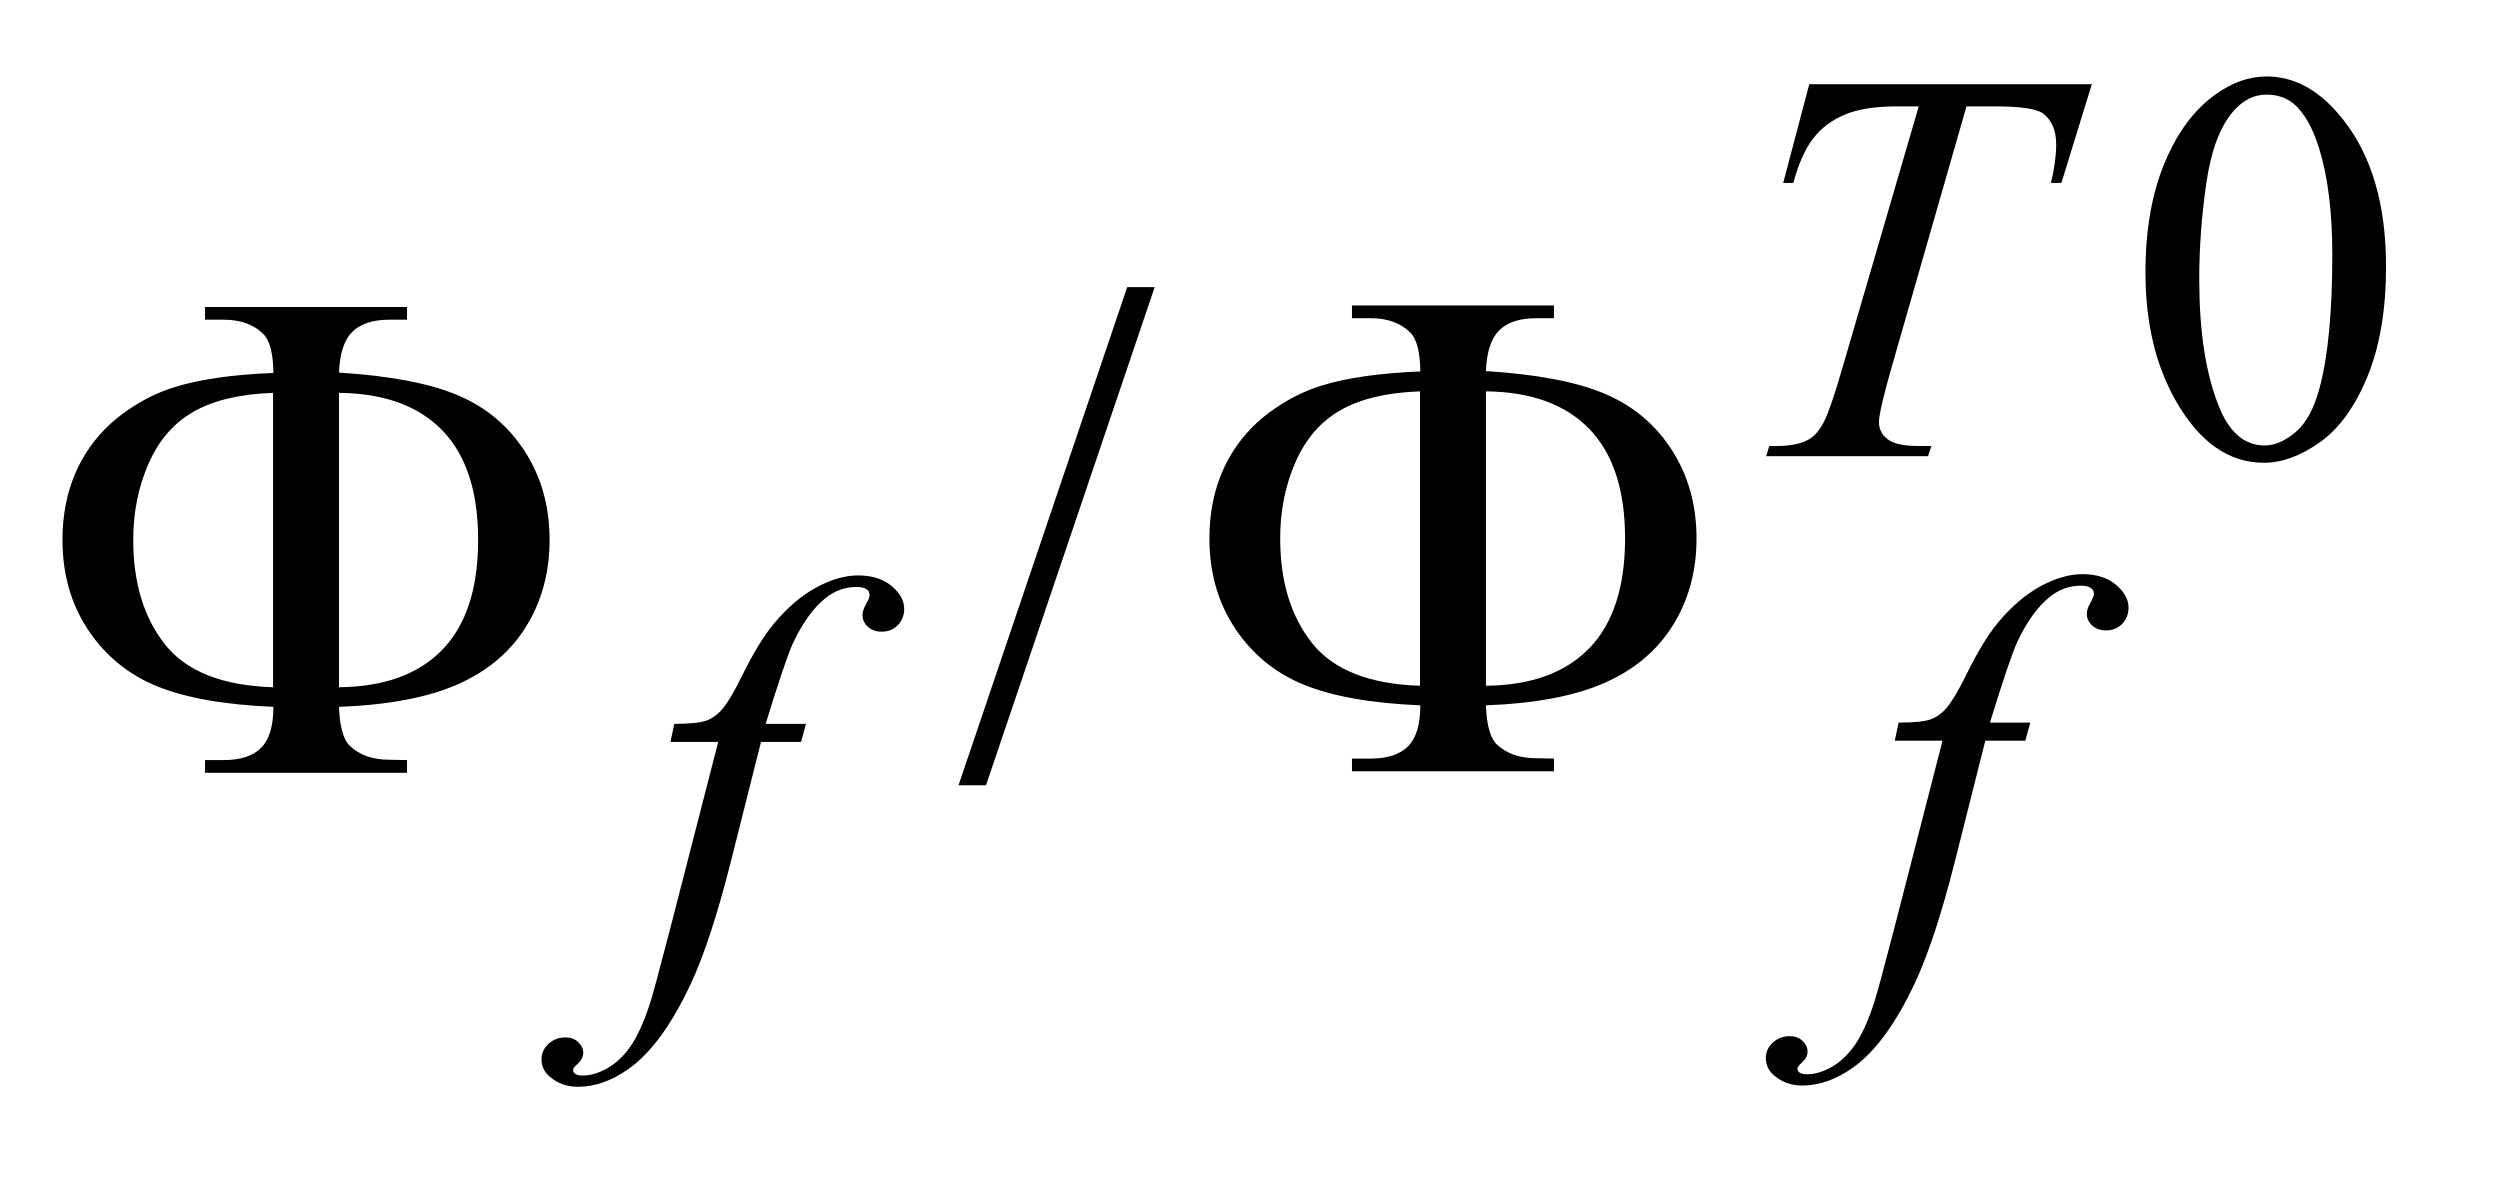
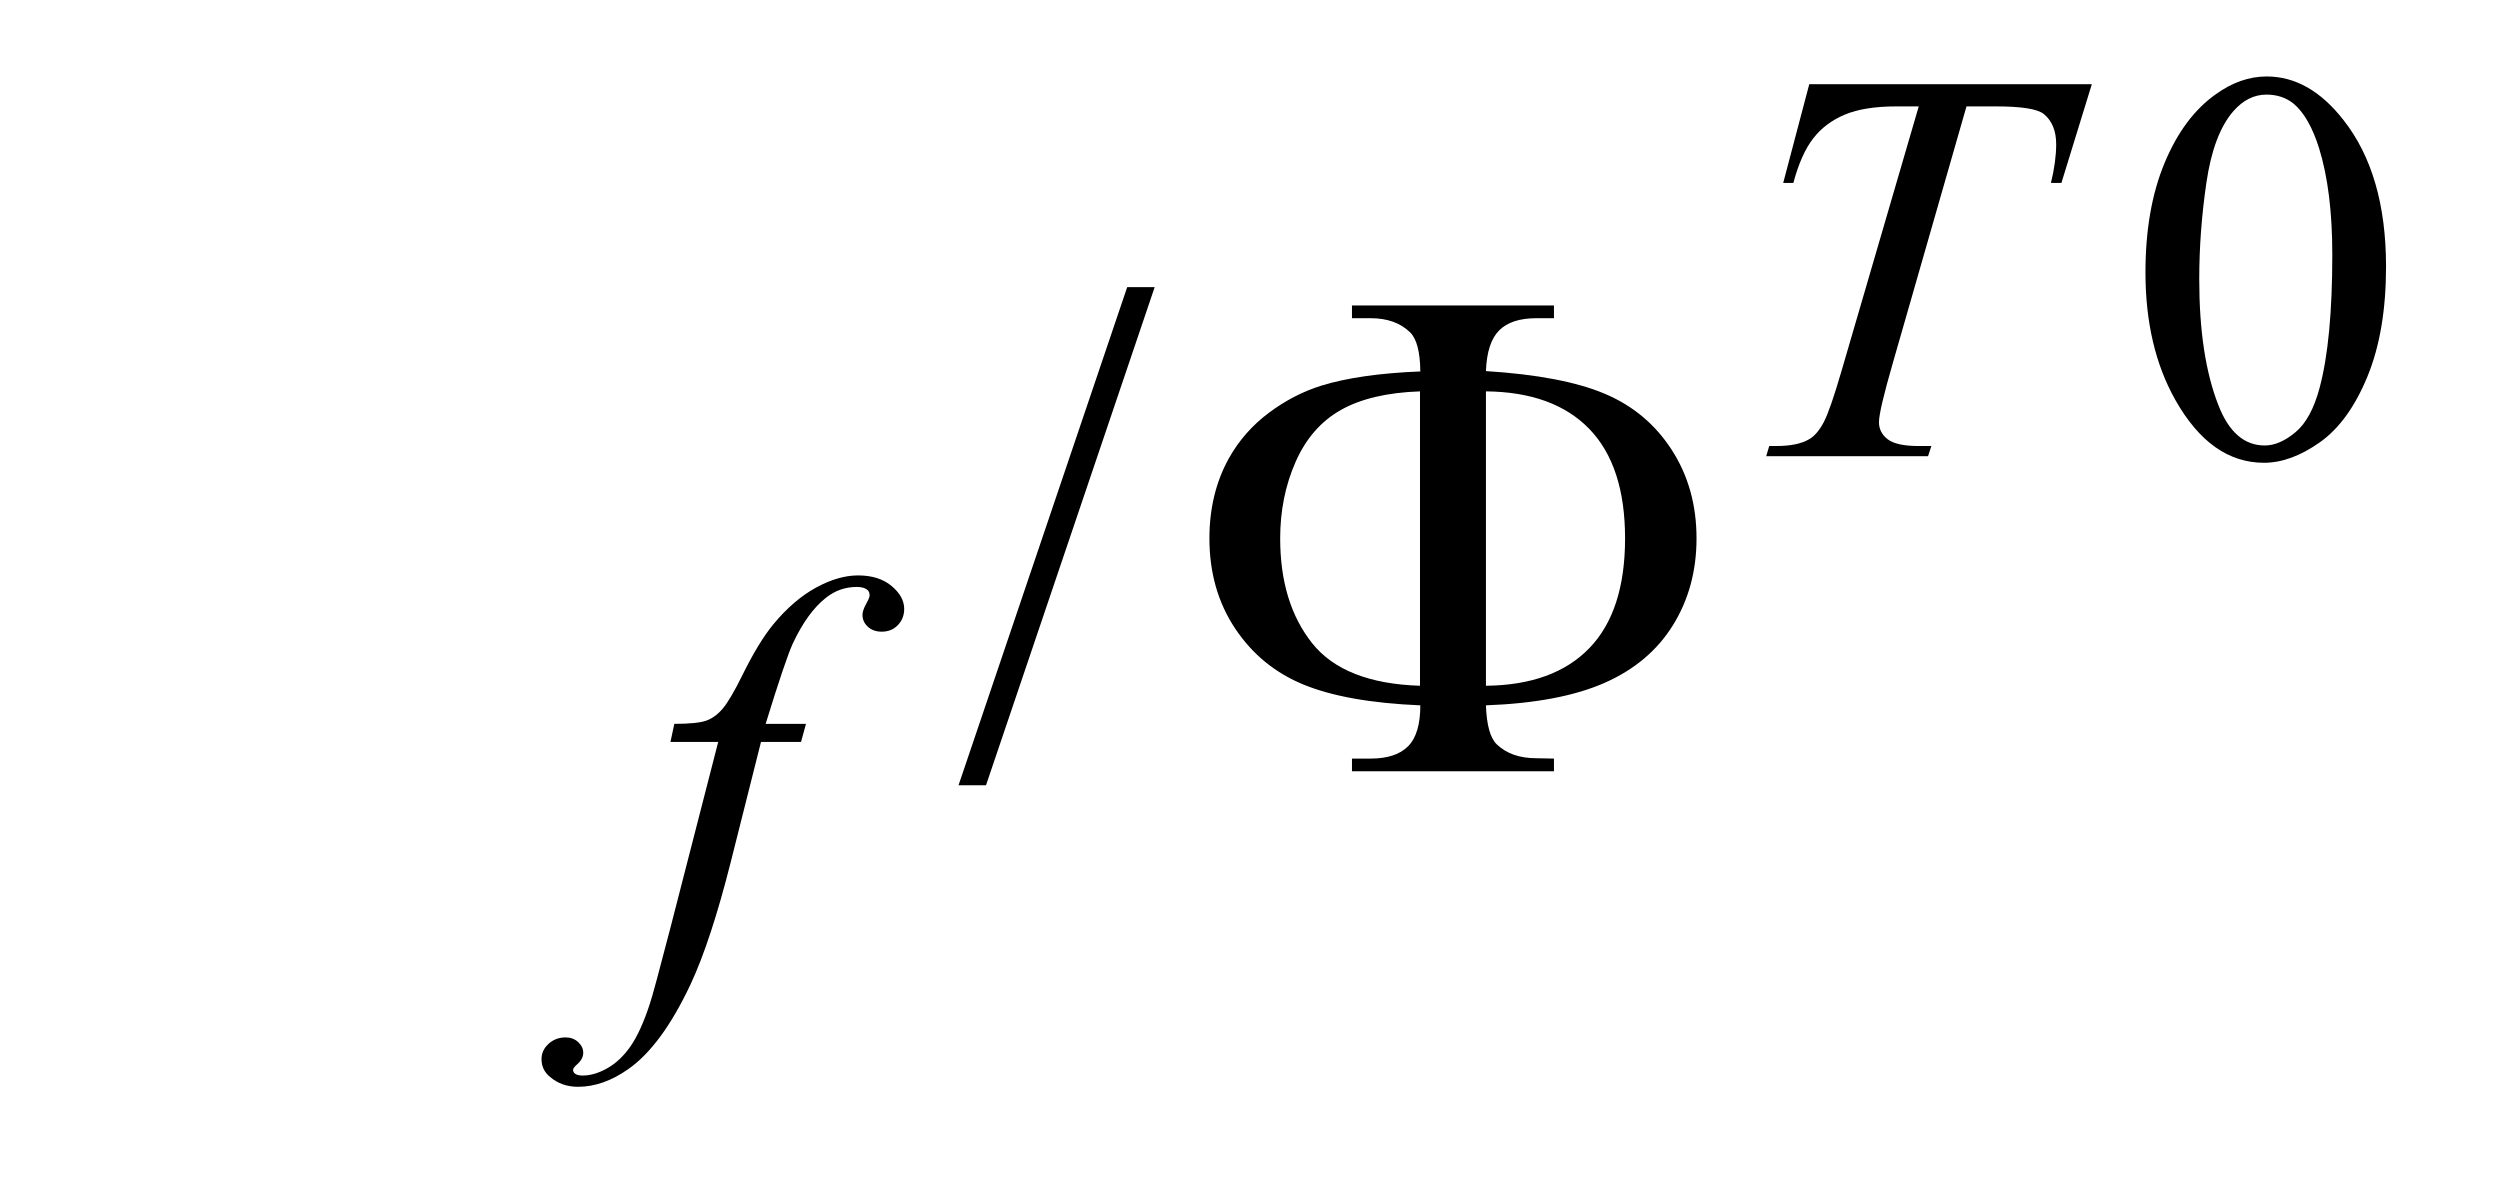
<svg xmlns="http://www.w3.org/2000/svg" stroke-dasharray="none" shape-rendering="auto" font-family="'Dialog'" text-rendering="auto" width="50" fill-opacity="1" color-interpolation="auto" color-rendering="auto" preserveAspectRatio="xMidYMid meet" font-size="12px" viewBox="0 0 50 24" fill="black" stroke="black" image-rendering="auto" stroke-miterlimit="10" stroke-linecap="square" stroke-linejoin="miter" font-style="normal" stroke-width="1" height="24" stroke-dashoffset="0" font-weight="normal" stroke-opacity="1">
  <defs id="genericDefs" />
  <g>
    <defs id="defs1">
      <clipPath clipPathUnits="userSpaceOnUse" id="clipPath1">
-         <path d="M-1 -1 L30.631 -1 L30.631 13.946 L-1 13.946 L-1 -1 Z" />
-       </clipPath>
+         </clipPath>
      <clipPath clipPathUnits="userSpaceOnUse" id="clipPath2">
        <path d="M-0 -0 L-0 12.946 L29.631 12.946 L29.631 -0 Z" />
      </clipPath>
      <clipPath clipPathUnits="userSpaceOnUse" id="clipPath3">
        <path d="M225.114 99.562 L225.114 513.168 L1171.797 513.168 L1171.797 99.562 Z" />
      </clipPath>
      <clipPath clipPathUnits="userSpaceOnUse" id="clipPath4">
        <path d="M174.6 97.8 L174.6 511.406 L1121.283 511.406 L1121.283 97.8 Z" />
      </clipPath>
      <clipPath clipPathUnits="userSpaceOnUse" id="clipPath5">
-         <path d="M690.125 98.959 L690.125 512.565 L1248 512.565 L1248 98.959 Z" />
-       </clipPath>
+         </clipPath>
      <clipPath clipPathUnits="userSpaceOnUse" id="clipPath6">
        <path d="M721.511 99.035 L721.511 512.641 L1248 512.641 L1248 99.035 Z" />
      </clipPath>
    </defs>
    <g transform="scale(1.576,1.576) translate(1,1) matrix(0.031,0,0,0.031,-7.046,-3.116)">
      <path d="M1073.312 179.75 Q1073.312 153.703 1081.172 134.891 Q1089.031 116.078 1102.062 106.875 Q1112.172 99.562 1122.953 99.562 Q1140.469 99.562 1154.391 117.422 Q1171.797 139.547 1171.797 177.391 Q1171.797 203.906 1164.164 222.438 Q1156.531 240.969 1144.68 249.336 Q1132.828 257.703 1121.828 257.703 Q1100.047 257.703 1085.547 231.984 Q1073.312 210.297 1073.312 179.75 ZM1095.328 182.562 Q1095.328 214.016 1103.078 233.891 Q1109.469 250.625 1122.156 250.625 Q1128.235 250.625 1134.742 245.172 Q1141.25 239.719 1144.625 226.922 Q1149.797 207.609 1149.797 172.453 Q1149.797 146.406 1144.406 129 Q1140.36 116.078 1133.953 110.688 Q1129.344 106.984 1122.844 106.984 Q1115.203 106.984 1109.25 113.828 Q1101.156 123.156 1098.242 143.148 Q1095.328 163.141 1095.328 182.562 Z" stroke="none" clip-path="url(#clipPath3)" />
    </g>
    <g transform="scale(1.576,1.576) translate(1,1) matrix(0.031,0,0,0.031,-5.465,-3.061)">
      <path d="M616.719 184.031 L547.672 387.938 L536.422 387.938 L605.469 184.031 L616.719 184.031 Z" stroke="none" clip-path="url(#clipPath4)" />
    </g>
    <g transform="scale(1.576,1.576) translate(1,1) matrix(0.031,0,0,0.031,-7.046,-3.116)">
      <path d="M935.688 102.719 L1051.359 102.719 L1038.906 143.141 L1034.625 143.141 Q1036.765 134.266 1036.765 127.312 Q1036.765 119.109 1031.719 114.953 Q1027.89 111.812 1012.062 111.812 L1000.047 111.812 L969.937 216.703 Q964.219 236.469 964.219 241.078 Q964.219 245.344 967.812 248.094 Q971.406 250.844 980.5 250.844 L985.672 250.844 L984.312 255 L918.062 255 L919.297 250.844 L922.219 250.844 Q930.969 250.844 935.687 248.031 Q938.953 246.125 941.594 241.125 Q944.234 236.125 948.937 219.953 L980.5 111.812 L971.406 111.812 Q958.266 111.812 950.234 115.18 Q942.203 118.547 937.266 124.953 Q932.328 131.359 929.172 143.141 L925.016 143.141 L935.687 102.719 Z" stroke="none" clip-path="url(#clipPath3)" />
    </g>
    <g transform="scale(1.576,1.576) translate(1,1) matrix(0.031,0,0,0.031,-7.046,-3.116)">
-       <path d="M1026.172 364.062 L1024.141 371.469 L1007.75 371.469 L995.391 420.547 C989.932 442.182 984.432 458.917 978.891 470.75 C971.026 487.448 962.563 498.979 953.5 505.344 C946.615 510.208 939.729 512.641 932.844 512.641 C928.354 512.641 924.537 511.292 921.391 508.594 C919.068 506.719 917.906 504.286 917.906 501.297 C917.906 498.901 918.862 496.823 920.773 495.062 C922.685 493.302 925.026 492.422 927.797 492.422 C929.818 492.422 931.521 493.06 932.906 494.336 C934.292 495.612 934.984 497.073 934.984 498.719 C934.984 500.365 934.198 501.896 932.625 503.312 C931.427 504.365 930.828 505.151 930.828 505.672 C930.828 506.349 931.089 506.875 931.61 507.25 C932.287 507.771 933.333 508.031 934.75 508.031 C937.969 508.031 941.357 507.021 944.914 505 C948.471 502.979 951.636 499.966 954.406 495.961 C957.177 491.956 959.797 486.172 962.266 478.609 C963.318 475.464 966.125 465.094 970.688 447.5 L990.235 371.469 L970.688 371.469 L972.266 364.062 C978.474 364.062 982.815 363.63 985.289 362.766 C987.763 361.901 990.029 360.253 992.086 357.82 C994.143 355.388 996.818 350.844 1000.11 344.188 C1004.526 335.198 1008.761 328.234 1012.813 323.297 C1018.344 316.63 1024.162 311.63 1030.266 308.297 C1036.37 304.964 1042.115 303.297 1047.5 303.297 C1053.198 303.297 1057.768 304.74 1061.211 307.625 C1064.654 310.51 1066.375 313.635 1066.375 317 C1066.375 319.625 1065.513 321.836 1063.789 323.633 C1062.065 325.43 1059.86 326.328 1057.172 326.328 C1054.849 326.328 1052.956 325.654 1051.492 324.305 C1050.029 322.956 1049.297 321.344 1049.297 319.469 C1049.297 318.271 1049.784 316.794 1050.758 315.039 C1051.732 313.284 1052.219 312.104 1052.219 311.5 C1052.219 310.448 1051.886 309.661 1051.219 309.141 C1050.24 308.391 1048.818 308.016 1046.953 308.016 C1042.235 308.016 1038 309.516 1034.25 312.516 C1029.24 316.484 1024.75 322.698 1020.781 331.156 C1018.76 335.573 1015.052 346.542 1009.656 364.062 Z" stroke="none" clip-path="url(#clipPath3)" />
-     </g>
+       </g>
    <g transform="scale(1.576,1.576) translate(1,1) matrix(0.031,0,0,0.031,-7.046,-3.116)">
      <path d="M803.328 357 C803.609 365.156 805.109 370.5 807.828 373.031 C811.766 376.781 817.156 378.656 824 378.656 L831.172 378.797 L831.172 384 L748.484 384 L748.484 378.797 L756.078 378.797 C763.016 378.797 768.148 377.109 771.477 373.734 C774.805 370.359 776.469 364.781 776.469 357 C756.406 356.156 740.516 353.344 728.797 348.562 C717.078 343.781 707.703 336.117 700.672 325.57 C693.641 315.023 690.125 302.719 690.125 288.656 C690.125 276.469 692.75 265.594 698 256.031 C702.125 248.625 707.609 242.367 714.453 237.258 C721.297 232.149 728.516 228.422 736.109 226.078 C746.516 222.891 759.969 220.969 776.469 220.312 C776.375 212.25 774.969 206.906 772.25 204.281 C768.312 200.438 762.922 198.516 756.078 198.516 L748.484 198.516 L748.484 193.312 L831.172 193.312 L831.172 198.516 L824 198.516 C817.156 198.516 812.07 200.18 808.742 203.508 C805.414 206.836 803.609 212.391 803.328 220.172 C824.234 221.484 840.453 224.578 851.984 229.453 C863.516 234.328 872.656 241.992 879.406 252.445 C886.156 262.898 889.531 274.969 889.531 288.656 C889.531 301.969 886.32 313.805 879.898 324.164 C873.477 334.524 864.148 342.398 851.914 347.789 C839.68 353.18 823.484 356.25 803.328 357 ZM803.328 348.984 C821.797 348.797 835.906 343.664 845.656 333.586 C855.406 323.508 860.281 308.531 860.281 288.656 C860.281 268.875 855.406 253.945 845.656 243.867 C835.906 233.789 821.797 228.656 803.328 228.469 ZM776.328 348.984 L776.328 228.469 C762.922 228.938 752.141 231.469 743.984 236.062 C735.828 240.656 729.641 247.734 725.422 257.297 C721.203 266.859 719.094 277.312 719.094 288.656 C719.094 306.281 723.453 320.578 732.172 331.547 C740.891 342.516 755.609 348.328 776.328 348.984 Z" stroke="none" clip-path="url(#clipPath3)" />
    </g>
    <g transform="scale(1.576,1.576) translate(1,1) matrix(0.031,0,0,0.031,-21.601,-3.097)">
-       <path d="M803.328 357 C803.609 365.156 805.109 370.5 807.828 373.031 C811.766 376.781 817.156 378.656 824 378.656 L831.172 378.797 L831.172 384 L748.484 384 L748.484 378.797 L756.078 378.797 C763.016 378.797 768.148 377.109 771.477 373.734 C774.805 370.359 776.469 364.781 776.469 357 C756.406 356.156 740.516 353.344 728.797 348.562 C717.078 343.781 707.703 336.117 700.672 325.57 C693.641 315.023 690.125 302.719 690.125 288.656 C690.125 276.469 692.75 265.594 698 256.031 C702.125 248.625 707.609 242.367 714.453 237.258 C721.297 232.149 728.516 228.422 736.109 226.078 C746.516 222.891 759.969 220.969 776.469 220.312 C776.375 212.25 774.969 206.906 772.25 204.281 C768.312 200.438 762.922 198.516 756.078 198.516 L748.484 198.516 L748.484 193.312 L831.172 193.312 L831.172 198.516 L824 198.516 C817.156 198.516 812.07 200.18 808.742 203.508 C805.414 206.836 803.609 212.391 803.328 220.172 C824.234 221.484 840.453 224.578 851.984 229.453 C863.516 234.328 872.656 241.992 879.406 252.445 C886.156 262.898 889.531 274.969 889.531 288.656 C889.531 301.969 886.32 313.805 879.898 324.164 C873.477 334.524 864.148 342.398 851.914 347.789 C839.68 353.18 823.484 356.25 803.328 357 ZM803.328 348.984 C821.797 348.797 835.906 343.664 845.656 333.586 C855.406 323.508 860.281 308.531 860.281 288.656 C860.281 268.875 855.406 253.945 845.656 243.867 C835.906 233.789 821.797 228.656 803.328 228.469 ZM776.328 348.984 L776.328 228.469 C762.922 228.938 752.141 231.469 743.984 236.062 C735.828 240.656 729.641 247.734 725.422 257.297 C721.203 266.859 719.094 277.312 719.094 288.656 C719.094 306.281 723.453 320.578 732.172 331.547 C740.891 342.516 755.609 348.328 776.328 348.984 Z" stroke="none" clip-path="url(#clipPath5)" />
-     </g>
+       </g>
    <g transform="scale(1.576,1.576) translate(1,1) matrix(0.031,0,0,0.031,-22.583,-3.1)">
      <path d="M1026.172 364.062 L1024.141 371.469 L1007.75 371.469 L995.391 420.547 C989.932 442.182 984.432 458.917 978.891 470.75 C971.026 487.448 962.563 498.979 953.5 505.344 C946.615 510.208 939.729 512.641 932.844 512.641 C928.354 512.641 924.537 511.292 921.391 508.594 C919.068 506.719 917.906 504.286 917.906 501.297 C917.906 498.901 918.862 496.823 920.773 495.062 C922.685 493.302 925.026 492.422 927.797 492.422 C929.818 492.422 931.521 493.06 932.906 494.336 C934.292 495.612 934.984 497.073 934.984 498.719 C934.984 500.365 934.198 501.896 932.625 503.312 C931.427 504.365 930.828 505.151 930.828 505.672 C930.828 506.349 931.089 506.875 931.61 507.25 C932.287 507.771 933.333 508.031 934.75 508.031 C937.969 508.031 941.357 507.021 944.914 505 C948.471 502.979 951.636 499.966 954.406 495.961 C957.177 491.956 959.797 486.172 962.266 478.609 C963.318 475.464 966.125 465.094 970.688 447.5 L990.235 371.469 L970.688 371.469 L972.266 364.062 C978.474 364.062 982.815 363.63 985.289 362.766 C987.763 361.901 990.029 360.253 992.086 357.82 C994.143 355.388 996.818 350.844 1000.11 344.188 C1004.526 335.198 1008.761 328.234 1012.813 323.297 C1018.344 316.63 1024.162 311.63 1030.266 308.297 C1036.37 304.964 1042.115 303.297 1047.5 303.297 C1053.198 303.297 1057.768 304.74 1061.211 307.625 C1064.654 310.51 1066.375 313.635 1066.375 317 C1066.375 319.625 1065.513 321.836 1063.789 323.633 C1062.065 325.43 1059.86 326.328 1057.172 326.328 C1054.849 326.328 1052.956 325.654 1051.492 324.305 C1050.029 322.956 1049.297 321.344 1049.297 319.469 C1049.297 318.271 1049.784 316.794 1050.758 315.039 C1051.732 313.284 1052.219 312.104 1052.219 311.5 C1052.219 310.448 1051.886 309.661 1051.219 309.141 C1050.24 308.391 1048.818 308.016 1046.953 308.016 C1042.235 308.016 1038 309.516 1034.25 312.516 C1029.24 316.484 1024.75 322.698 1020.781 331.156 C1018.76 335.573 1015.052 346.542 1009.656 364.062 Z" stroke="none" clip-path="url(#clipPath6)" />
    </g>
  </g>
</svg>